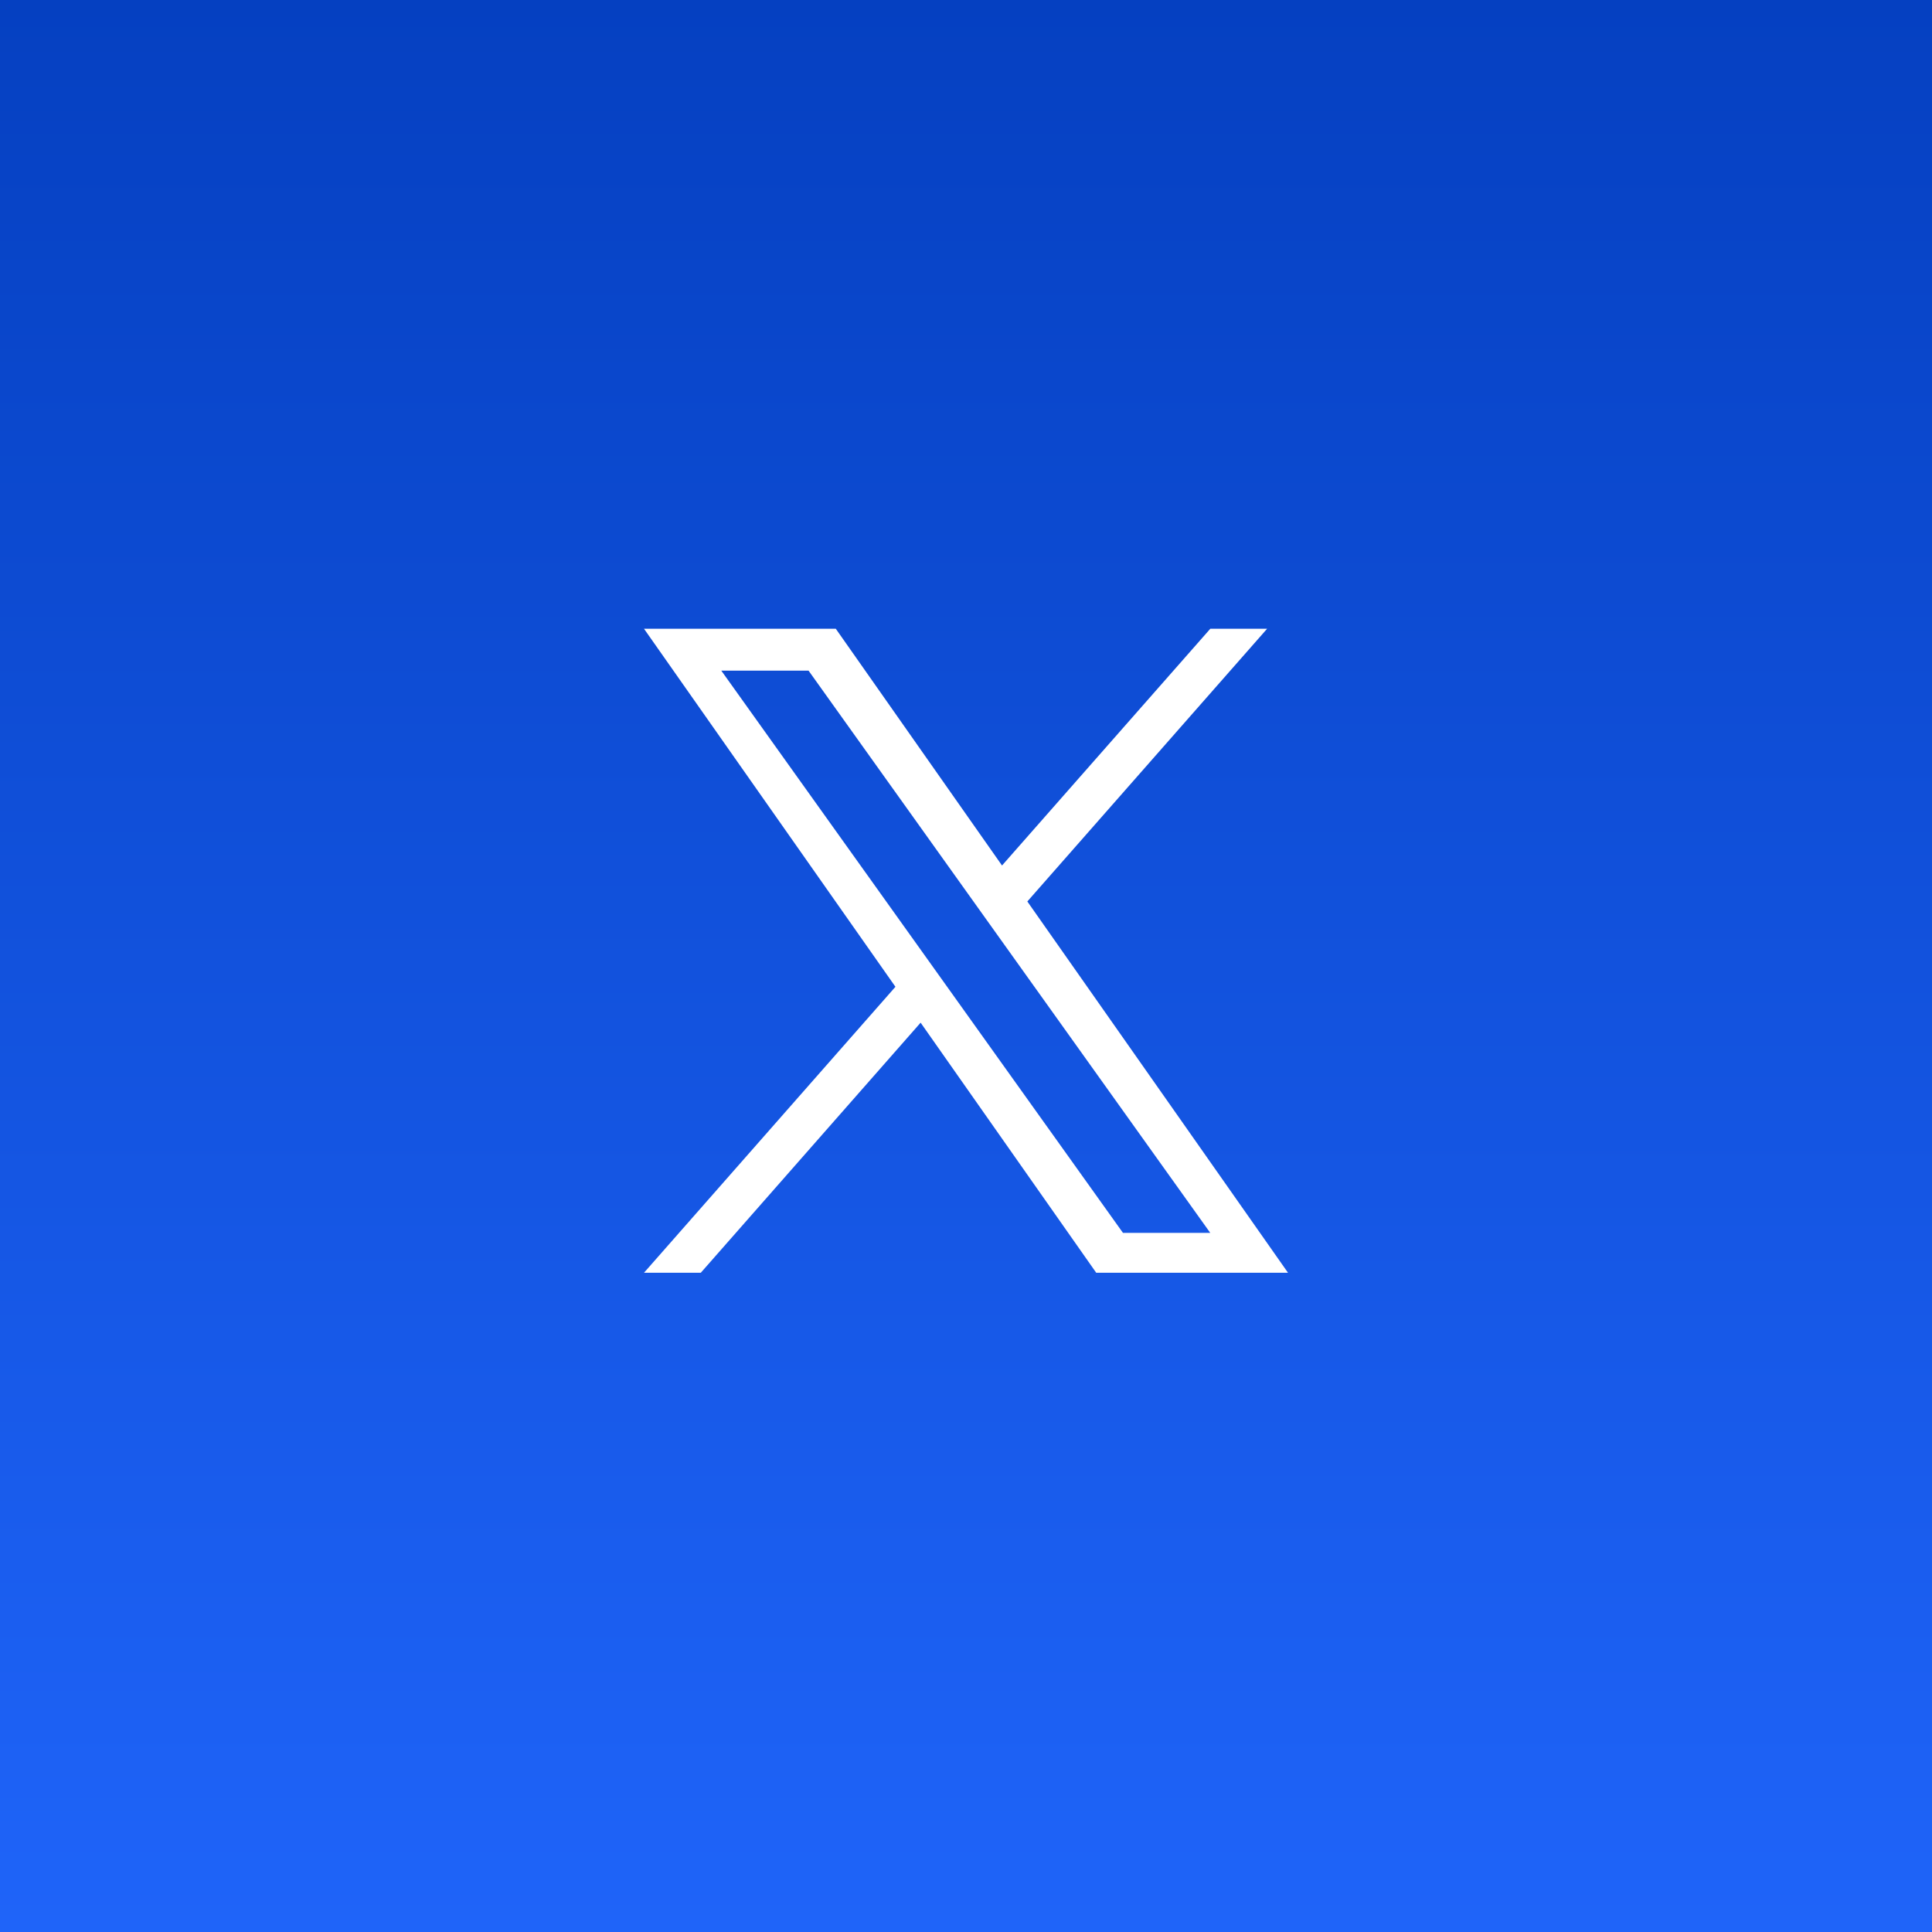
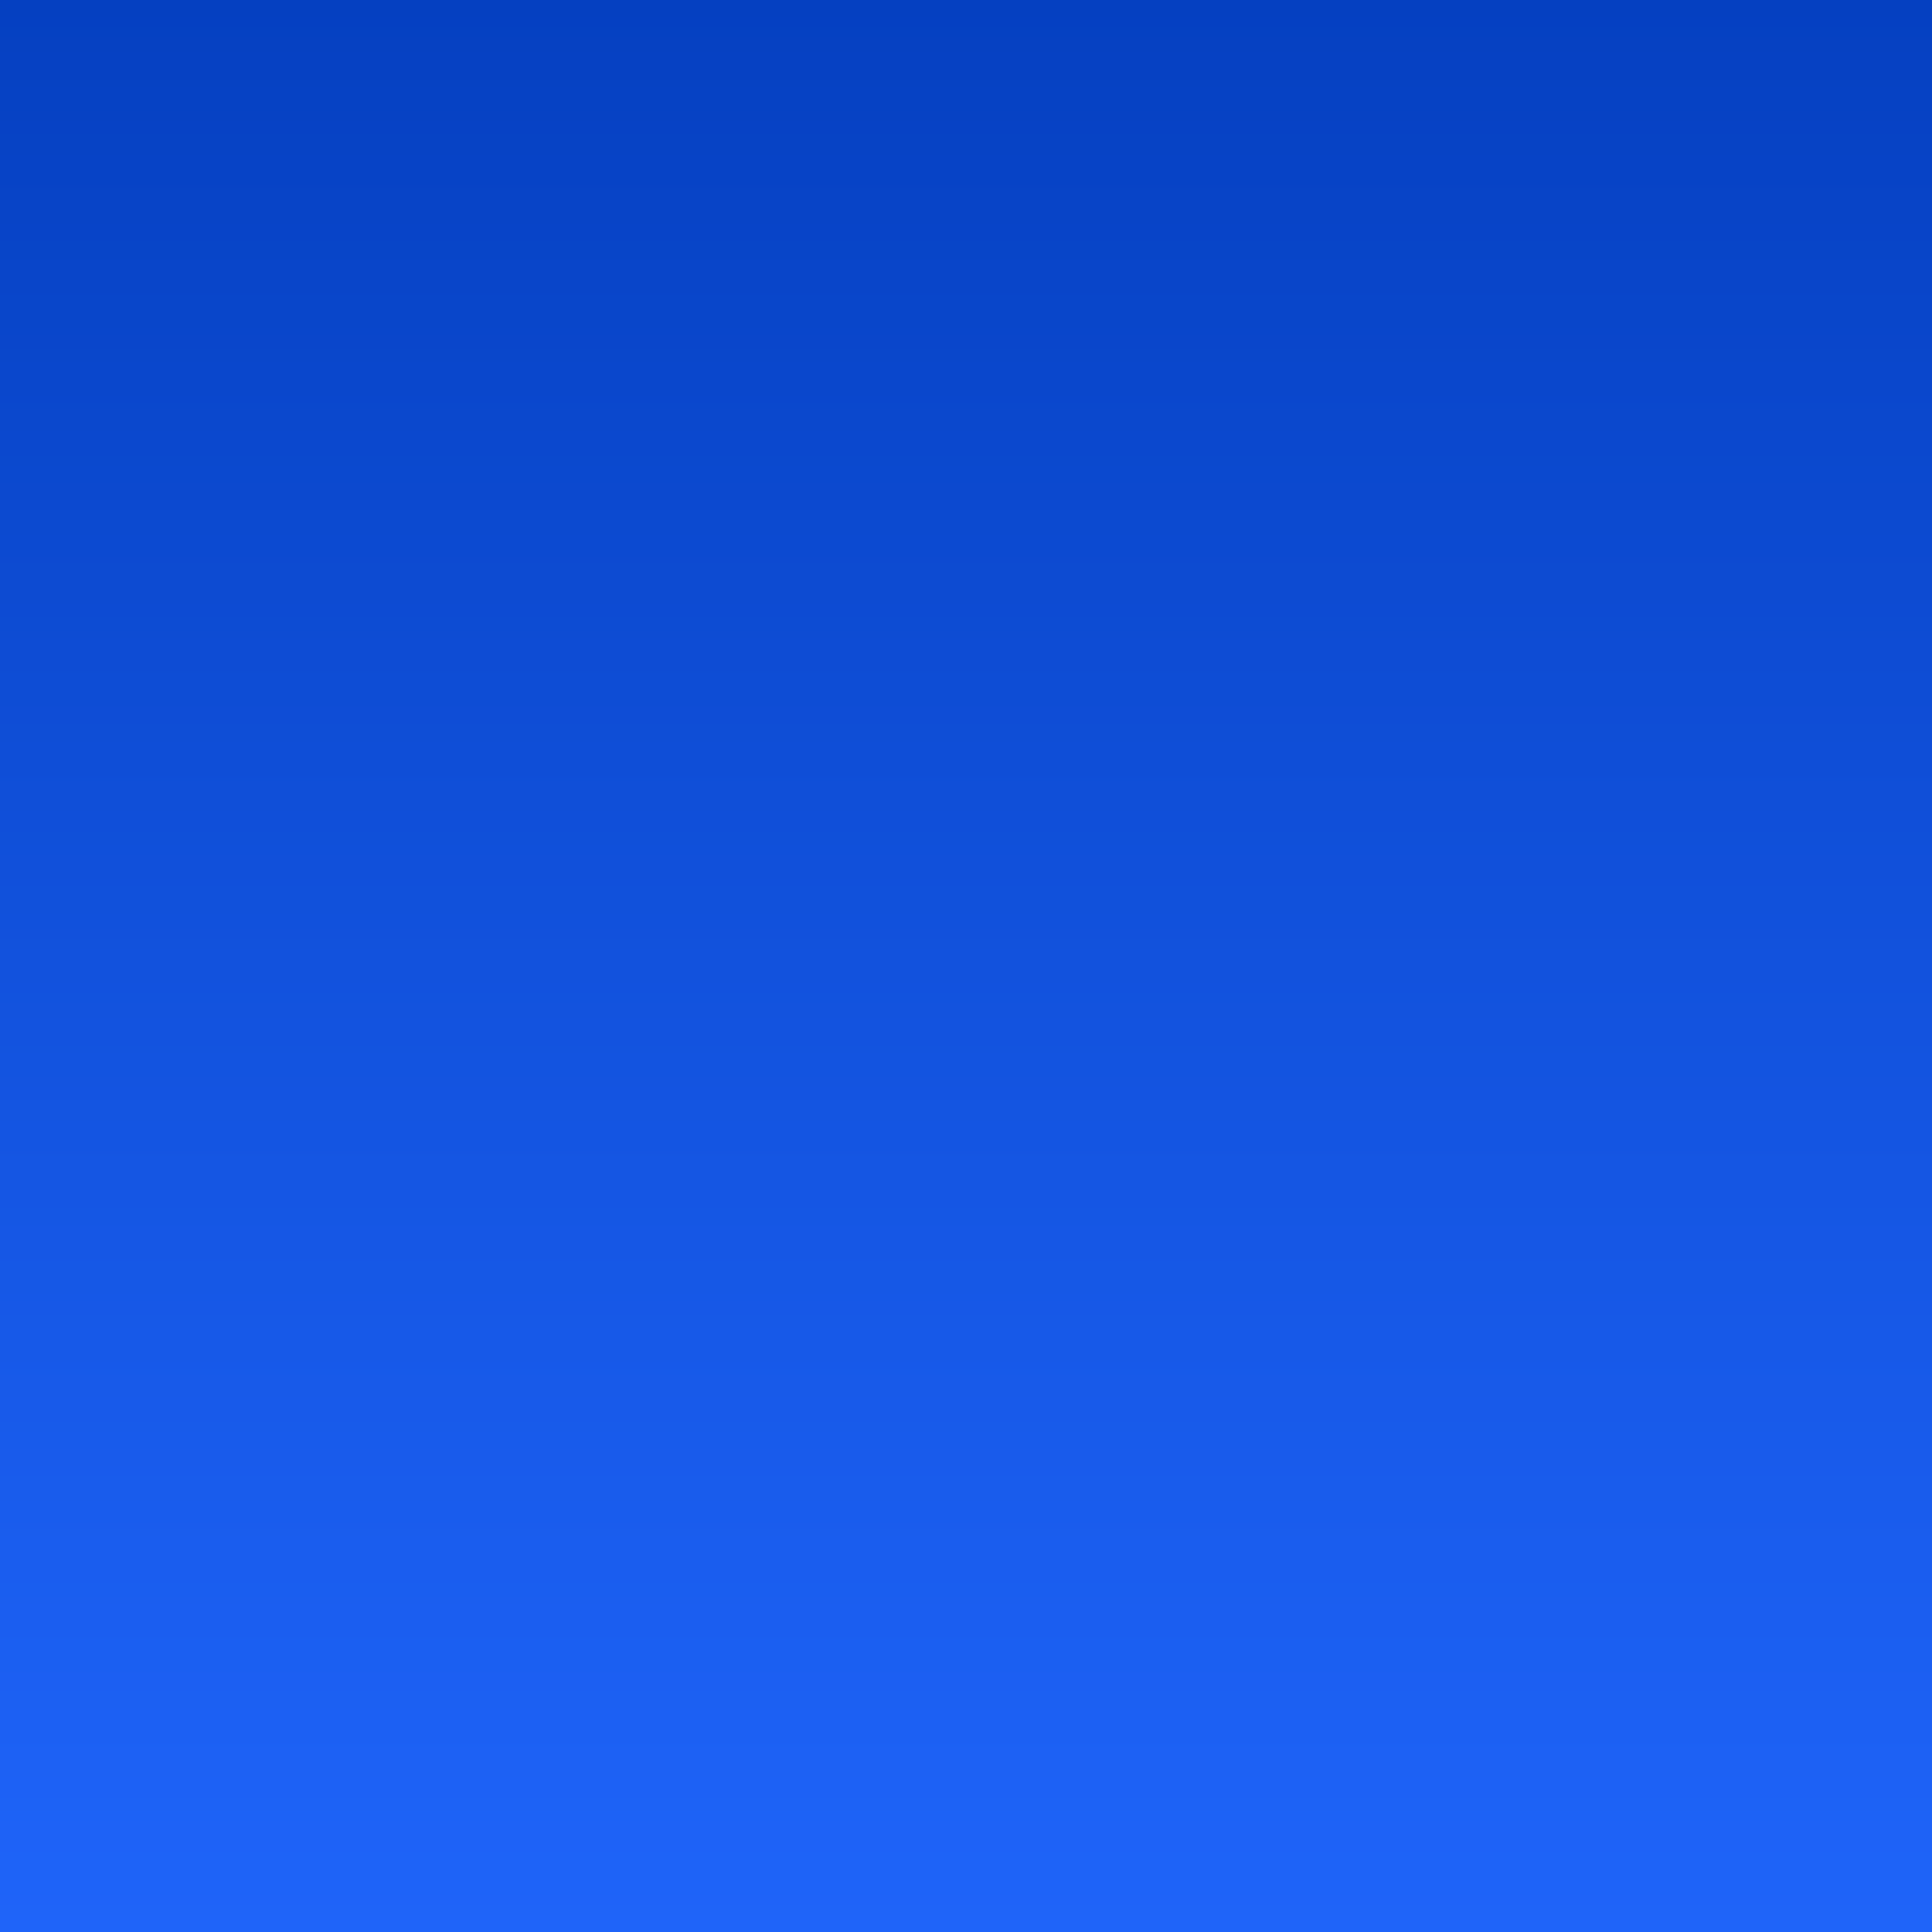
<svg xmlns="http://www.w3.org/2000/svg" width="1140" height="1140" viewBox="0 0 1140 1140" fill="none">
  <rect x="0" y="0" width="1140" height="1140" fill="#333333" stroke="none" />
  <rect width="1140" height="1140" fill="url(#paint0_linear_129_142)" />
-   <path d="M606.189 531.923L747.675 371H714.159L591.255 510.698L493.164 371H380L528.365 582.269L380 751H413.516L543.223 603.442L646.836 751H760M425.613 395.73H477.103L714.134 727.485H662.631" fill="white" />
  <defs>
    <linearGradient id="paint0_linear_129_142" x1="570" y1="0" x2="570" y2="1140" gradientUnits="userSpaceOnUse">
      <stop stop-color="#0540C1" />
      <stop offset="1" stop-color="#1F64F9" />
    </linearGradient>
  </defs>
</svg>